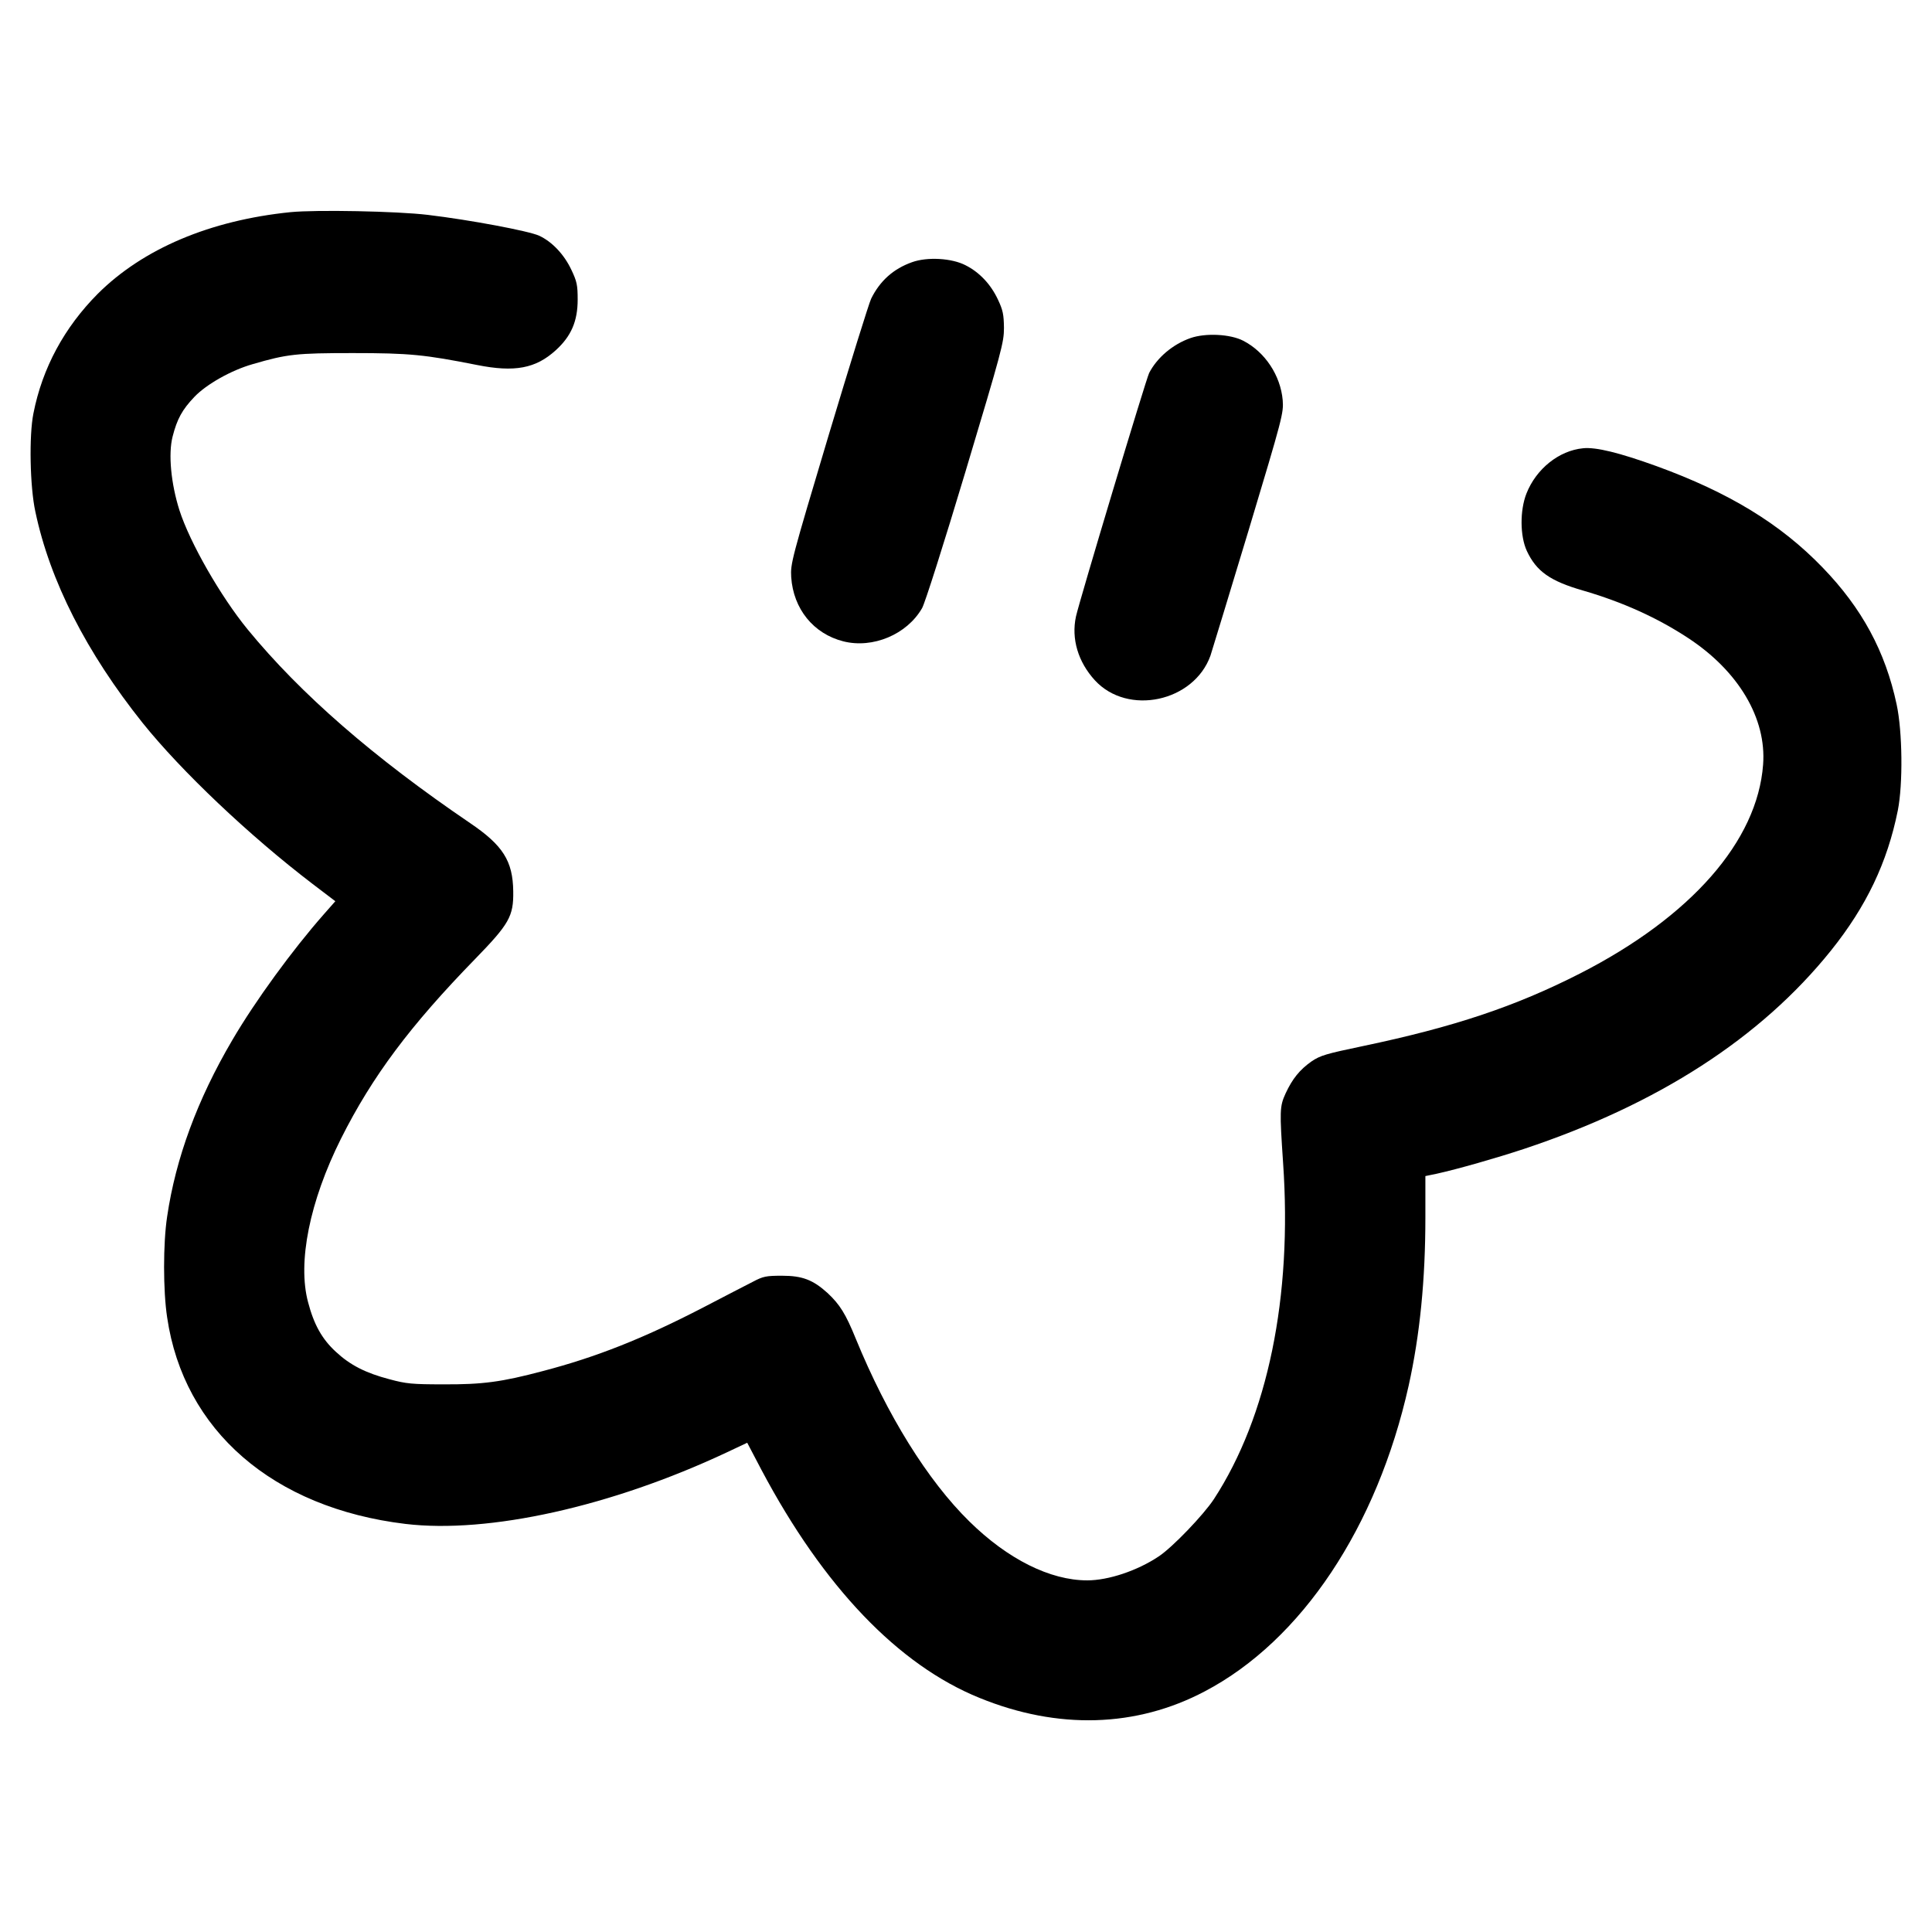
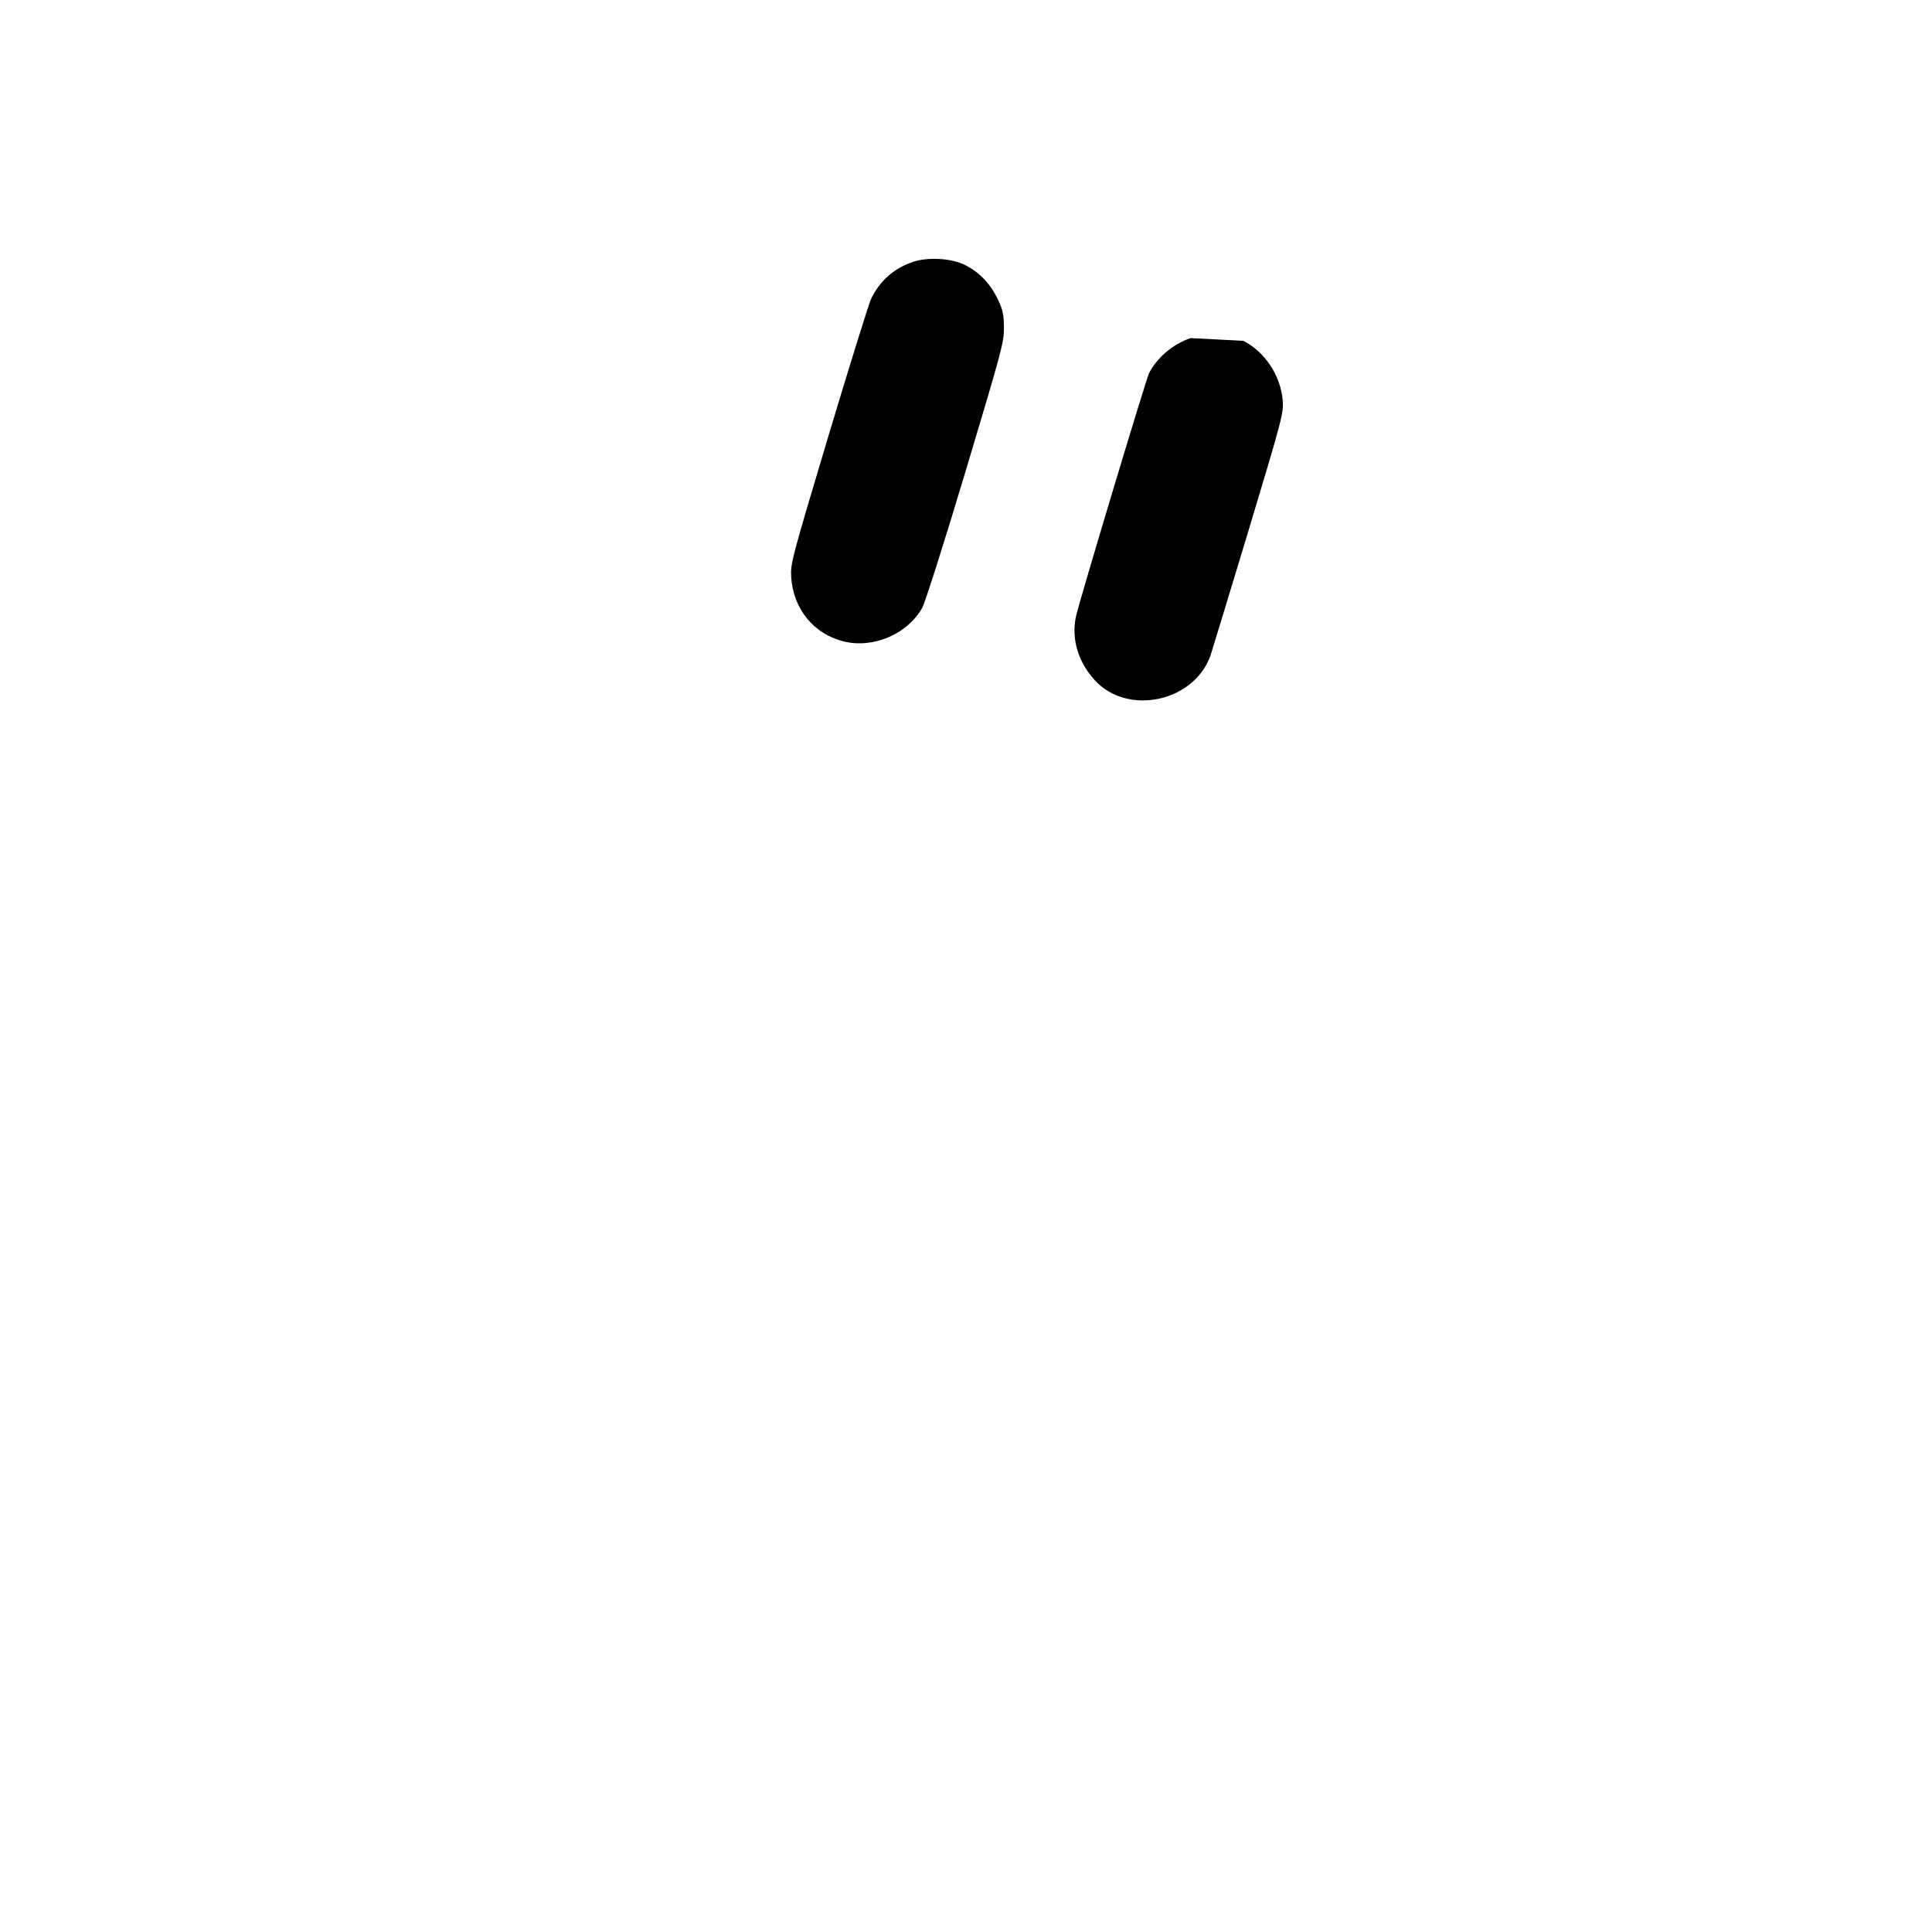
<svg xmlns="http://www.w3.org/2000/svg" width="2400" height="2400" viewBox="0 0 2400 2400" fill="none">
-   <path d="M360.939 263.539C260.832 273.695 177.651 308.999 121.552 364.856C79.962 406.688 52.638 456.983 41.515 513.566C35.953 541.132 37.163 604.726 43.933 635.677C62.068 721.76 107.528 810.744 177.168 898.036C225.287 958.003 309.677 1038.04 388.263 1098.01L416.554 1119.53L402.288 1135.73C363.116 1180.22 316.931 1243.58 288.64 1291.94C245.115 1365.93 218.274 1438.95 207.635 1511.25C202.557 1544.38 202.557 1603.38 207.635 1636.51C228.188 1777 339.177 1873.24 503.604 1893.06C606.855 1905.4 759.434 1871.54 902.582 1804.32L928.214 1792.23L946.107 1826.32C1023 1971.17 1115.85 2068.37 1216.93 2109.24C1314.13 2148.89 1411.58 2145.99 1496.7 2101.02C1616.87 2037.9 1710.69 1896.93 1749.87 1721.38C1763.89 1658.03 1770.66 1589.84 1770.66 1512.22V1460.96L1784.69 1458.06C1811.04 1452.25 1859.16 1438.47 1892.77 1427.35C2059.38 1371.97 2187.29 1289.52 2274.58 1180.71C2318.35 1126.06 2344.47 1071.65 2357.52 1006.85C2364.05 973.962 2363.33 908.917 2356.07 875.064C2342.05 809.293 2313.03 755.613 2264.19 705.075C2211.71 650.669 2147.64 611.739 2057.93 579.095C2011.74 562.41 1982.48 555.156 1966.52 556.849C1936.54 559.751 1908.25 582.48 1896.16 613.189C1887.94 634.226 1888.18 665.903 1896.64 684.28C1908.49 709.67 1925.42 721.76 1966.52 733.608C2015.61 747.875 2058.89 767.461 2097.1 792.609C2159.73 833.716 2194.55 892.474 2190.19 949.782C2183.18 1044.81 2100.73 1138.87 1962.41 1209.48C1882.13 1250.35 1806.21 1275.74 1693.28 1299.43C1647.1 1309.1 1640.33 1311.04 1629.21 1318.53C1614.46 1328.93 1605.51 1340.06 1597.05 1358.19C1589.55 1374.63 1589.55 1379.71 1593.9 1444.51C1605.51 1611.12 1574.8 1759.59 1508.06 1862.11C1495.25 1881.7 1456.32 1922.32 1439.39 1933.44C1413.03 1951.1 1377 1963.19 1350.65 1963.19C1304.46 1963.19 1251.75 1936.83 1204.11 1889.92C1152.37 1839.14 1102.07 1758.14 1063.14 1663.11C1050.57 1632.16 1043.31 1620.55 1028.08 1606.28C1009.94 1589.84 996.644 1584.76 971.497 1584.76C951.669 1584.76 948.042 1585.49 935.226 1592.26C927.246 1596.37 899.439 1610.63 873.566 1624.18C799.332 1662.62 740.815 1685.84 674.077 1703.25C623.056 1716.79 599.601 1719.93 550.756 1719.69C512.067 1719.69 504.571 1718.96 484.018 1713.4C454.276 1705.66 434.932 1695.75 417.28 1679.31C400.112 1663.59 389.956 1645.45 382.702 1617.65C369.403 1568.08 384.636 1492.39 423.567 1414.53C462.497 1336.91 509.649 1274.04 589.929 1191.59C632.486 1147.82 638.048 1138.39 637.564 1107.2C637.081 1069.48 624.749 1050.13 584.125 1022.57C464.19 941.077 373.513 862.249 307.5 781.727C274.131 740.862 235.926 674.366 222.869 633.743C212.471 600.857 208.844 564.103 214.406 542.341C219.967 520.578 226.254 508.971 241.488 493.012C256.48 477.295 287.431 459.885 313.787 452.389C356.829 439.815 368.193 438.606 438.317 438.606C508.924 438.606 527.543 440.541 592.347 453.356C639.499 462.787 665.614 457.709 690.519 434.979C709.622 417.569 717.602 398.95 717.602 372.11C717.602 354.216 716.634 349.622 709.864 335.356C700.917 316.253 685.925 300.294 669.724 292.798C657.15 286.995 584.125 273.212 531.412 266.925C493.448 262.33 392.858 260.396 360.939 263.539Z" fill="black" />
  <path d="M1133.02 325.682C1109.81 333.904 1093.13 348.896 1082.24 370.9C1079.58 376.22 1055.89 452.388 1029.53 540.163C983.105 695.402 981.895 699.996 982.863 716.923C985.523 756.337 1010.43 787.288 1047.67 796.718C1084.18 805.907 1126.49 788.255 1145.36 755.611C1148.74 750.292 1172.92 673.881 1199.28 586.106C1244.5 435.22 1247.16 425.548 1247.16 407.171C1246.91 390.728 1245.95 385.408 1239.66 372.109C1230.71 353.006 1216.69 338.256 1199.52 329.551C1182.35 320.604 1151.88 318.912 1133.02 325.682Z" fill="black" />
-   <path d="M1478.81 419.986C1456.8 427.724 1437.46 444.167 1427.54 463.269C1423.67 470.765 1340.73 746.907 1336.62 765.767C1330.58 793.575 1339.28 822.35 1360.08 845.079C1400.94 889.572 1483.16 871.92 1503.71 814.37C1505.65 808.567 1526.92 738.443 1551.1 658.648C1593.42 517.917 1594.63 513.081 1593.42 497.122C1590.76 466.655 1571.66 437.396 1544.58 423.372C1528.38 414.908 1497.42 413.458 1478.81 419.986Z" fill="black" />
+   <path d="M1478.81 419.986C1456.8 427.724 1437.46 444.167 1427.54 463.269C1423.67 470.765 1340.73 746.907 1336.62 765.767C1330.58 793.575 1339.28 822.35 1360.08 845.079C1400.94 889.572 1483.16 871.92 1503.71 814.37C1505.65 808.567 1526.92 738.443 1551.1 658.648C1593.42 517.917 1594.63 513.081 1593.42 497.122C1590.76 466.655 1571.66 437.396 1544.58 423.372Z" fill="black" />
</svg>